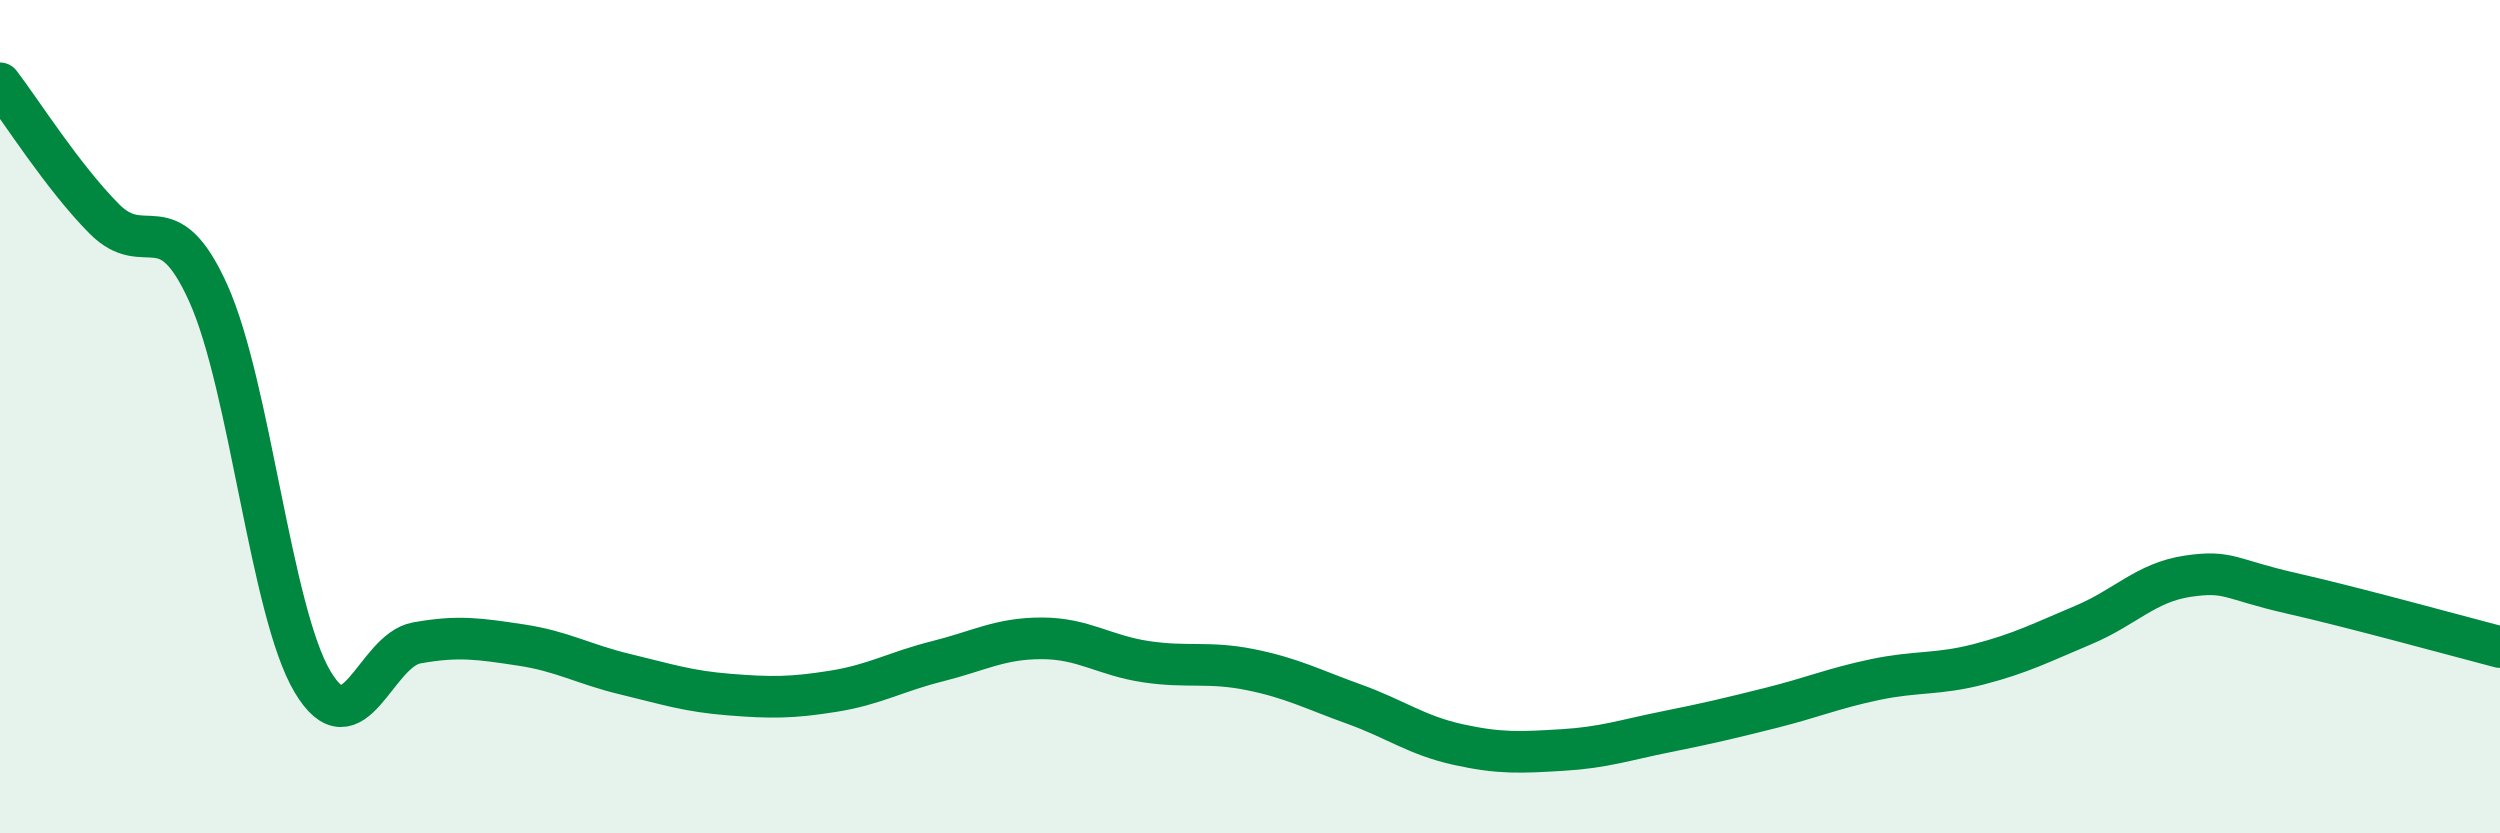
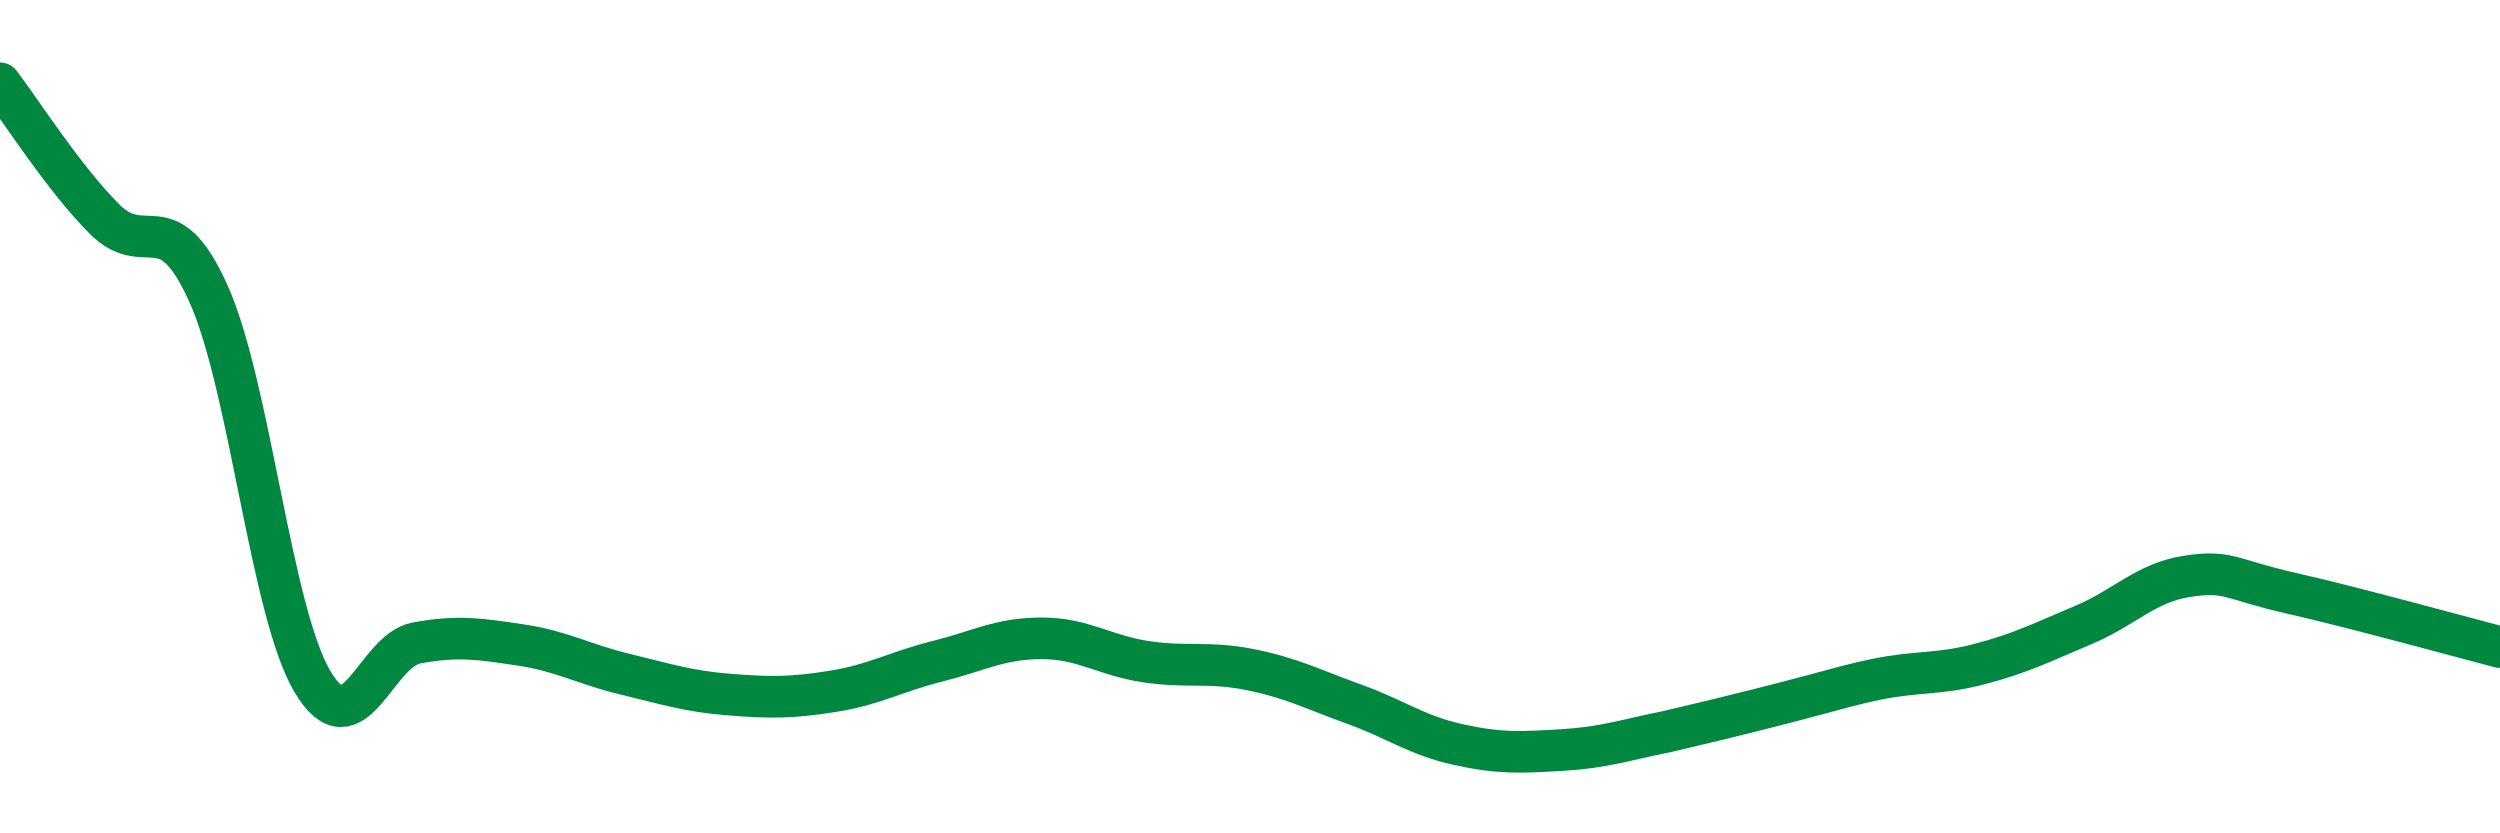
<svg xmlns="http://www.w3.org/2000/svg" width="60" height="20" viewBox="0 0 60 20">
-   <path d="M 0,2 C 0.5,2.65 1.5,4.24 2.5,5.25 C 3.5,6.26 4,4.82 5,7.04 C 6,9.26 6.5,14.68 7.5,16.36 C 8.5,18.04 9,15.61 10,15.43 C 11,15.25 11.5,15.33 12.5,15.48 C 13.5,15.63 14,15.94 15,16.18 C 16,16.42 16.5,16.59 17.5,16.67 C 18.5,16.75 19,16.75 20,16.59 C 21,16.43 21.5,16.12 22.5,15.87 C 23.5,15.62 24,15.32 25,15.32 C 26,15.32 26.5,15.73 27.5,15.88 C 28.5,16.03 29,15.87 30,16.07 C 31,16.27 31.5,16.54 32.5,16.9 C 33.5,17.26 34,17.65 35,17.87 C 36,18.09 36.5,18.06 37.5,18 C 38.5,17.94 39,17.76 40,17.56 C 41,17.36 41.5,17.24 42.5,16.99 C 43.5,16.74 44,16.52 45,16.31 C 46,16.1 46.5,16.2 47.5,15.94 C 48.5,15.68 49,15.42 50,15 C 51,14.58 51.5,13.98 52.5,13.83 C 53.5,13.68 53.5,13.9 55,14.24 C 56.5,14.58 59,15.27 60,15.53L60 20L0 20Z" fill="#008740" opacity="0.1" stroke-linecap="round" stroke-linejoin="round" />
-   <path d="M 0,2 C 0.5,2.65 1.5,4.24 2.5,5.25 C 3.5,6.26 4,4.82 5,7.04 C 6,9.26 6.5,14.68 7.5,16.36 C 8.5,18.04 9,15.61 10,15.43 C 11,15.25 11.5,15.33 12.5,15.48 C 13.5,15.63 14,15.94 15,16.18 C 16,16.42 16.5,16.59 17.5,16.67 C 18.5,16.75 19,16.75 20,16.59 C 21,16.43 21.5,16.12 22.5,15.87 C 23.5,15.62 24,15.32 25,15.32 C 26,15.32 26.5,15.73 27.5,15.88 C 28.5,16.03 29,15.87 30,16.07 C 31,16.27 31.5,16.54 32.5,16.9 C 33.5,17.26 34,17.65 35,17.87 C 36,18.09 36.5,18.06 37.5,18 C 38.5,17.94 39,17.76 40,17.56 C 41,17.36 41.5,17.24 42.5,16.99 C 43.5,16.74 44,16.52 45,16.31 C 46,16.1 46.5,16.2 47.5,15.94 C 48.5,15.68 49,15.42 50,15 C 51,14.58 51.5,13.98 52.5,13.83 C 53.5,13.68 53.5,13.9 55,14.24 C 56.5,14.58 59,15.27 60,15.53" stroke="#008740" stroke-width="1" fill="none" stroke-linecap="round" stroke-linejoin="round" />
+   <path d="M 0,2 C 0.5,2.65 1.5,4.24 2.5,5.25 C 3.5,6.26 4,4.82 5,7.04 C 6,9.26 6.5,14.68 7.5,16.36 C 8.5,18.04 9,15.61 10,15.43 C 11,15.25 11.5,15.33 12.5,15.48 C 13.5,15.63 14,15.94 15,16.18 C 16,16.42 16.5,16.59 17.5,16.67 C 18.5,16.75 19,16.75 20,16.59 C 21,16.43 21.5,16.12 22.5,15.87 C 23.5,15.62 24,15.32 25,15.32 C 26,15.32 26.5,15.73 27.5,15.88 C 28.5,16.03 29,15.87 30,16.07 C 31,16.27 31.5,16.54 32.5,16.9 C 33.5,17.26 34,17.65 35,17.87 C 36,18.09 36.5,18.06 37.5,18 C 38.5,17.94 39,17.76 40,17.56 C 43.5,16.74 44,16.52 45,16.31 C 46,16.1 46.5,16.2 47.5,15.94 C 48.5,15.68 49,15.42 50,15 C 51,14.58 51.5,13.98 52.5,13.83 C 53.5,13.68 53.5,13.9 55,14.24 C 56.5,14.58 59,15.27 60,15.53" stroke="#008740" stroke-width="1" fill="none" stroke-linecap="round" stroke-linejoin="round" />
</svg>